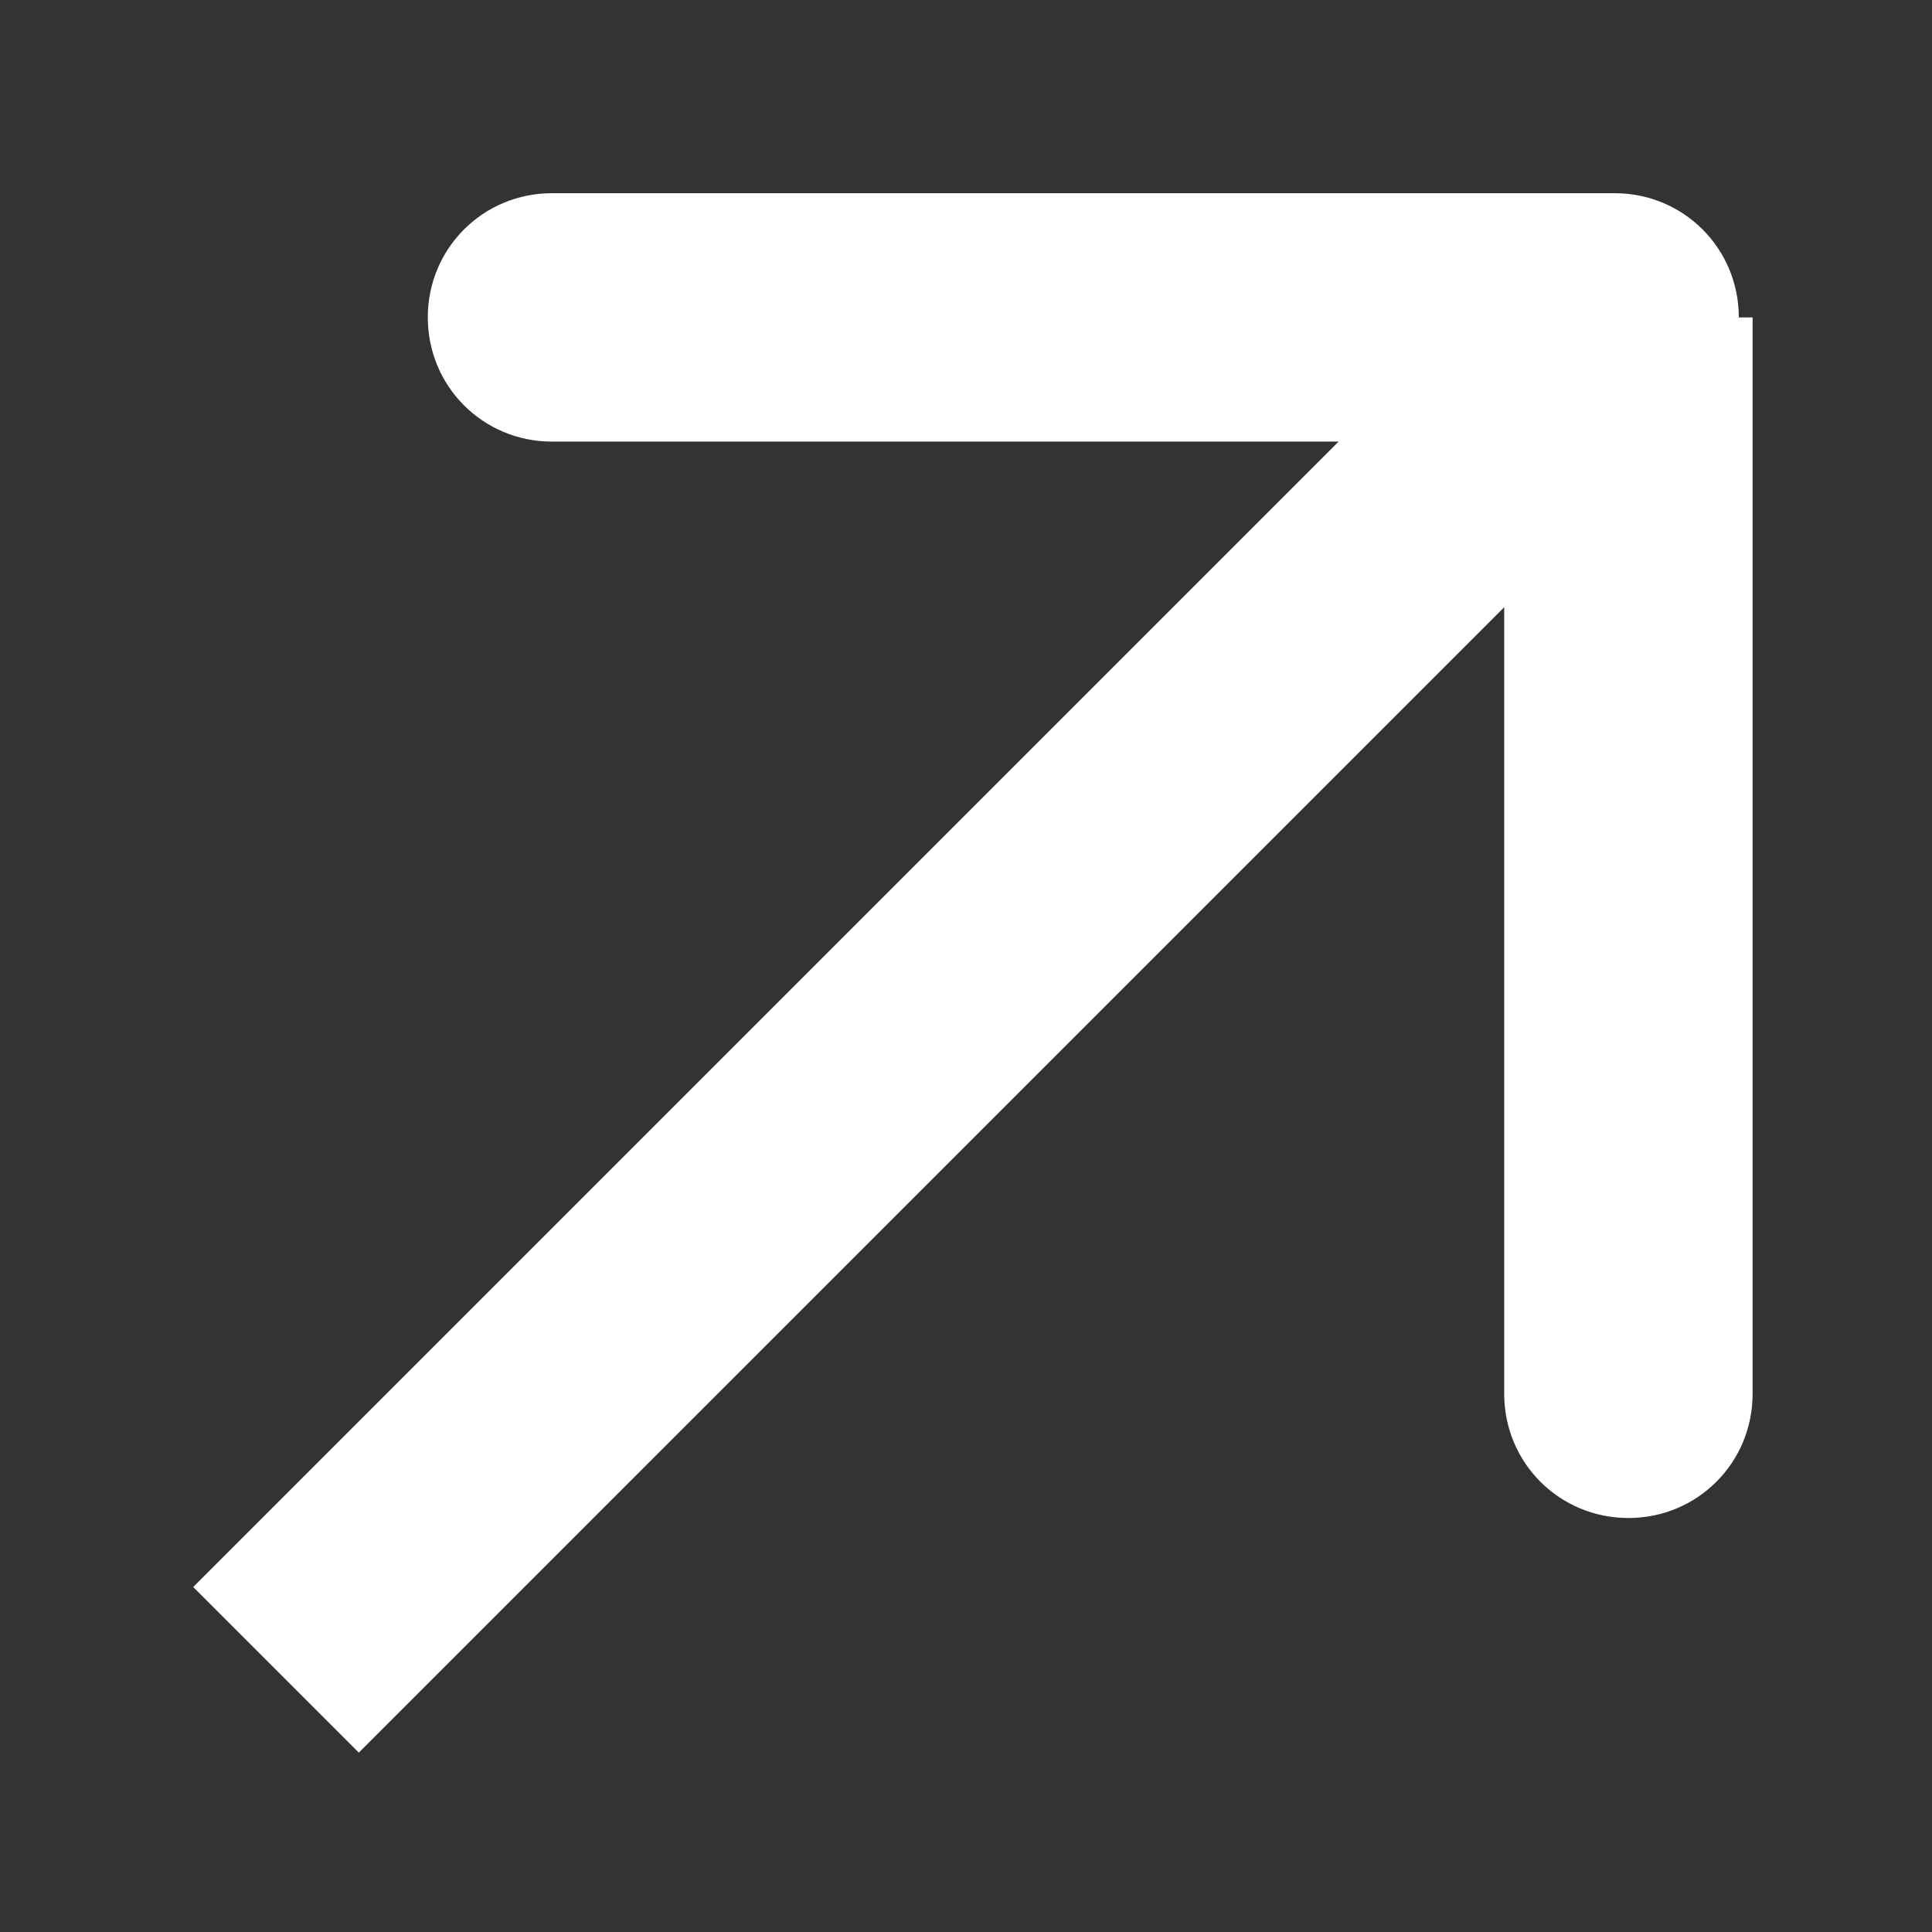
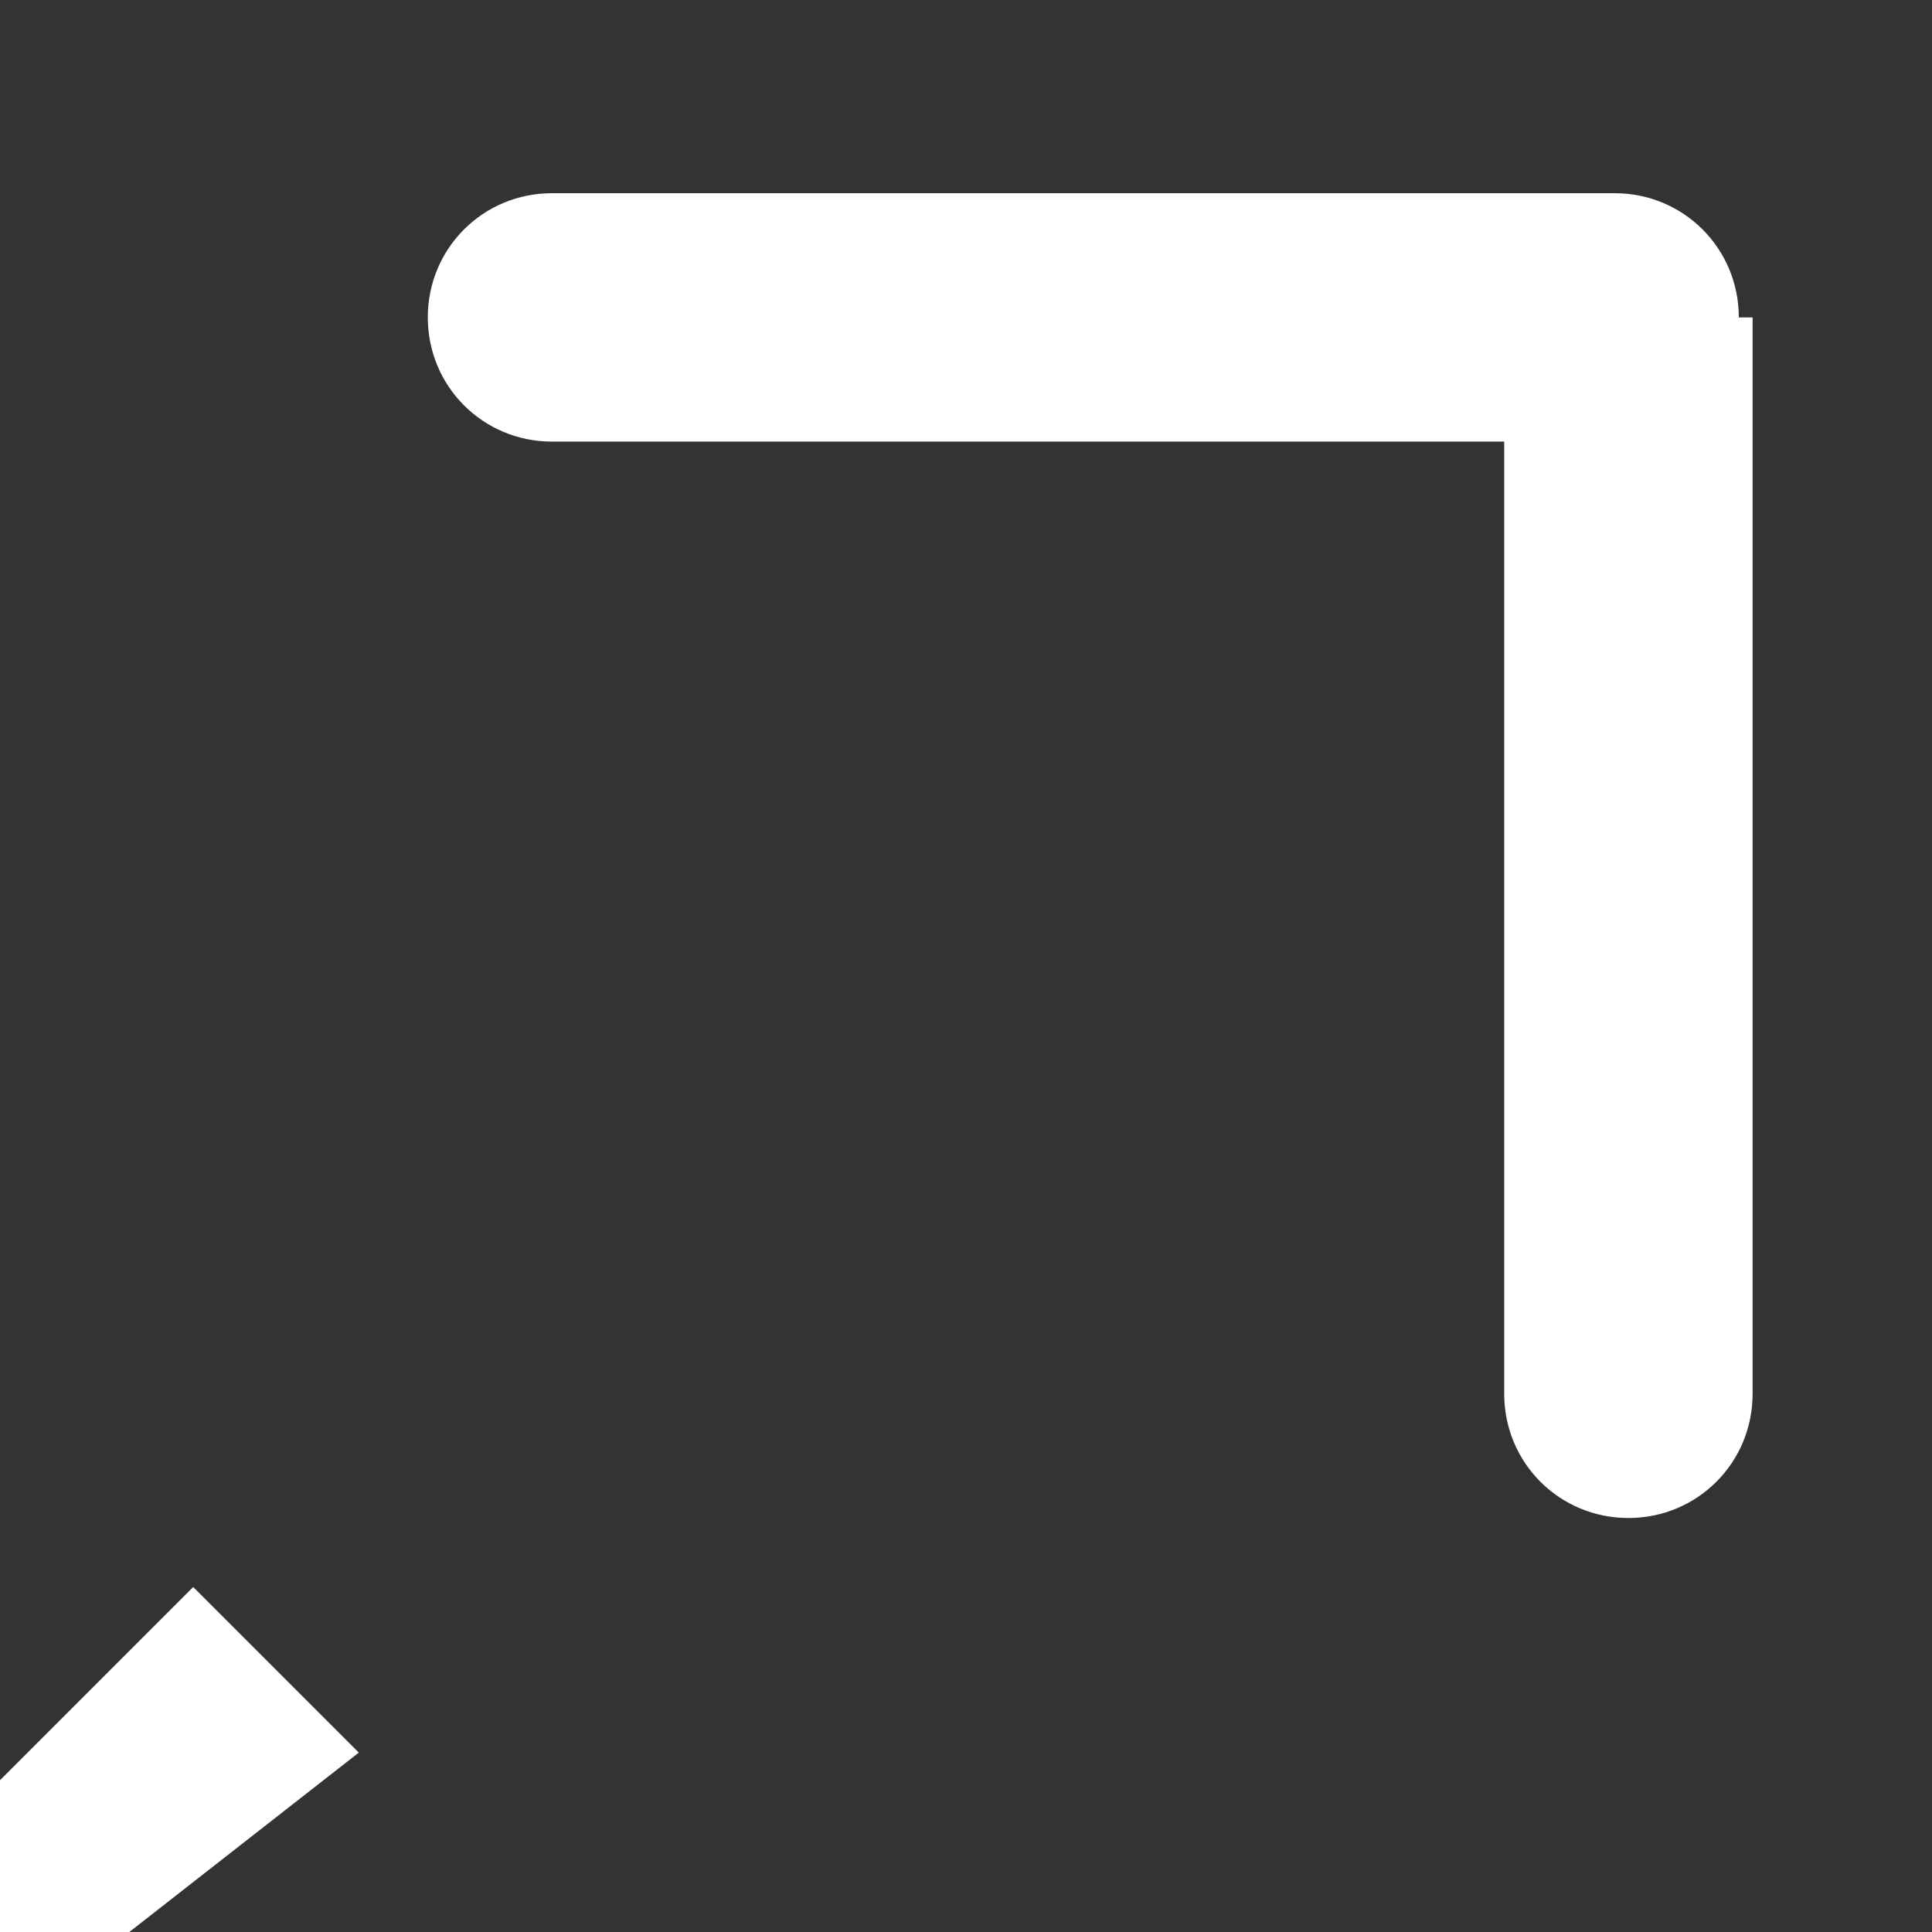
<svg xmlns="http://www.w3.org/2000/svg" version="1.1" id="Layer_1" x="0px" y="0px" viewBox="0 0 14 14" style="enable-background:new 0 0 14 14;" xml:space="preserve">
  <rect x="0" y="0" width="14" height="14" fill="#333333" stroke="none" />
  <style type="text/css">
	.st0{fill:#FFFFFF;}
</style>
-   <path class="st0" d="M12.6,2.3c0-0.5-0.4-0.9-0.9-0.9L4,1.4c-0.5,0-0.9,0.4-0.9,0.9c0,0.5,0.4,0.9,0.9,0.9h6.9v6.9  c0,0.5,0.4,0.9,0.9,0.9s0.9-0.4,0.9-0.9V2.3z M2.6,12.7l9.8-9.8l-1.2-1.2l-9.8,9.8L2.6,12.7z" />
+   <path class="st0" d="M12.6,2.3c0-0.5-0.4-0.9-0.9-0.9L4,1.4c-0.5,0-0.9,0.4-0.9,0.9c0,0.5,0.4,0.9,0.9,0.9h6.9v6.9  c0,0.5,0.4,0.9,0.9,0.9s0.9-0.4,0.9-0.9V2.3z M2.6,12.7l-1.2-1.2l-9.8,9.8L2.6,12.7z" />
</svg>